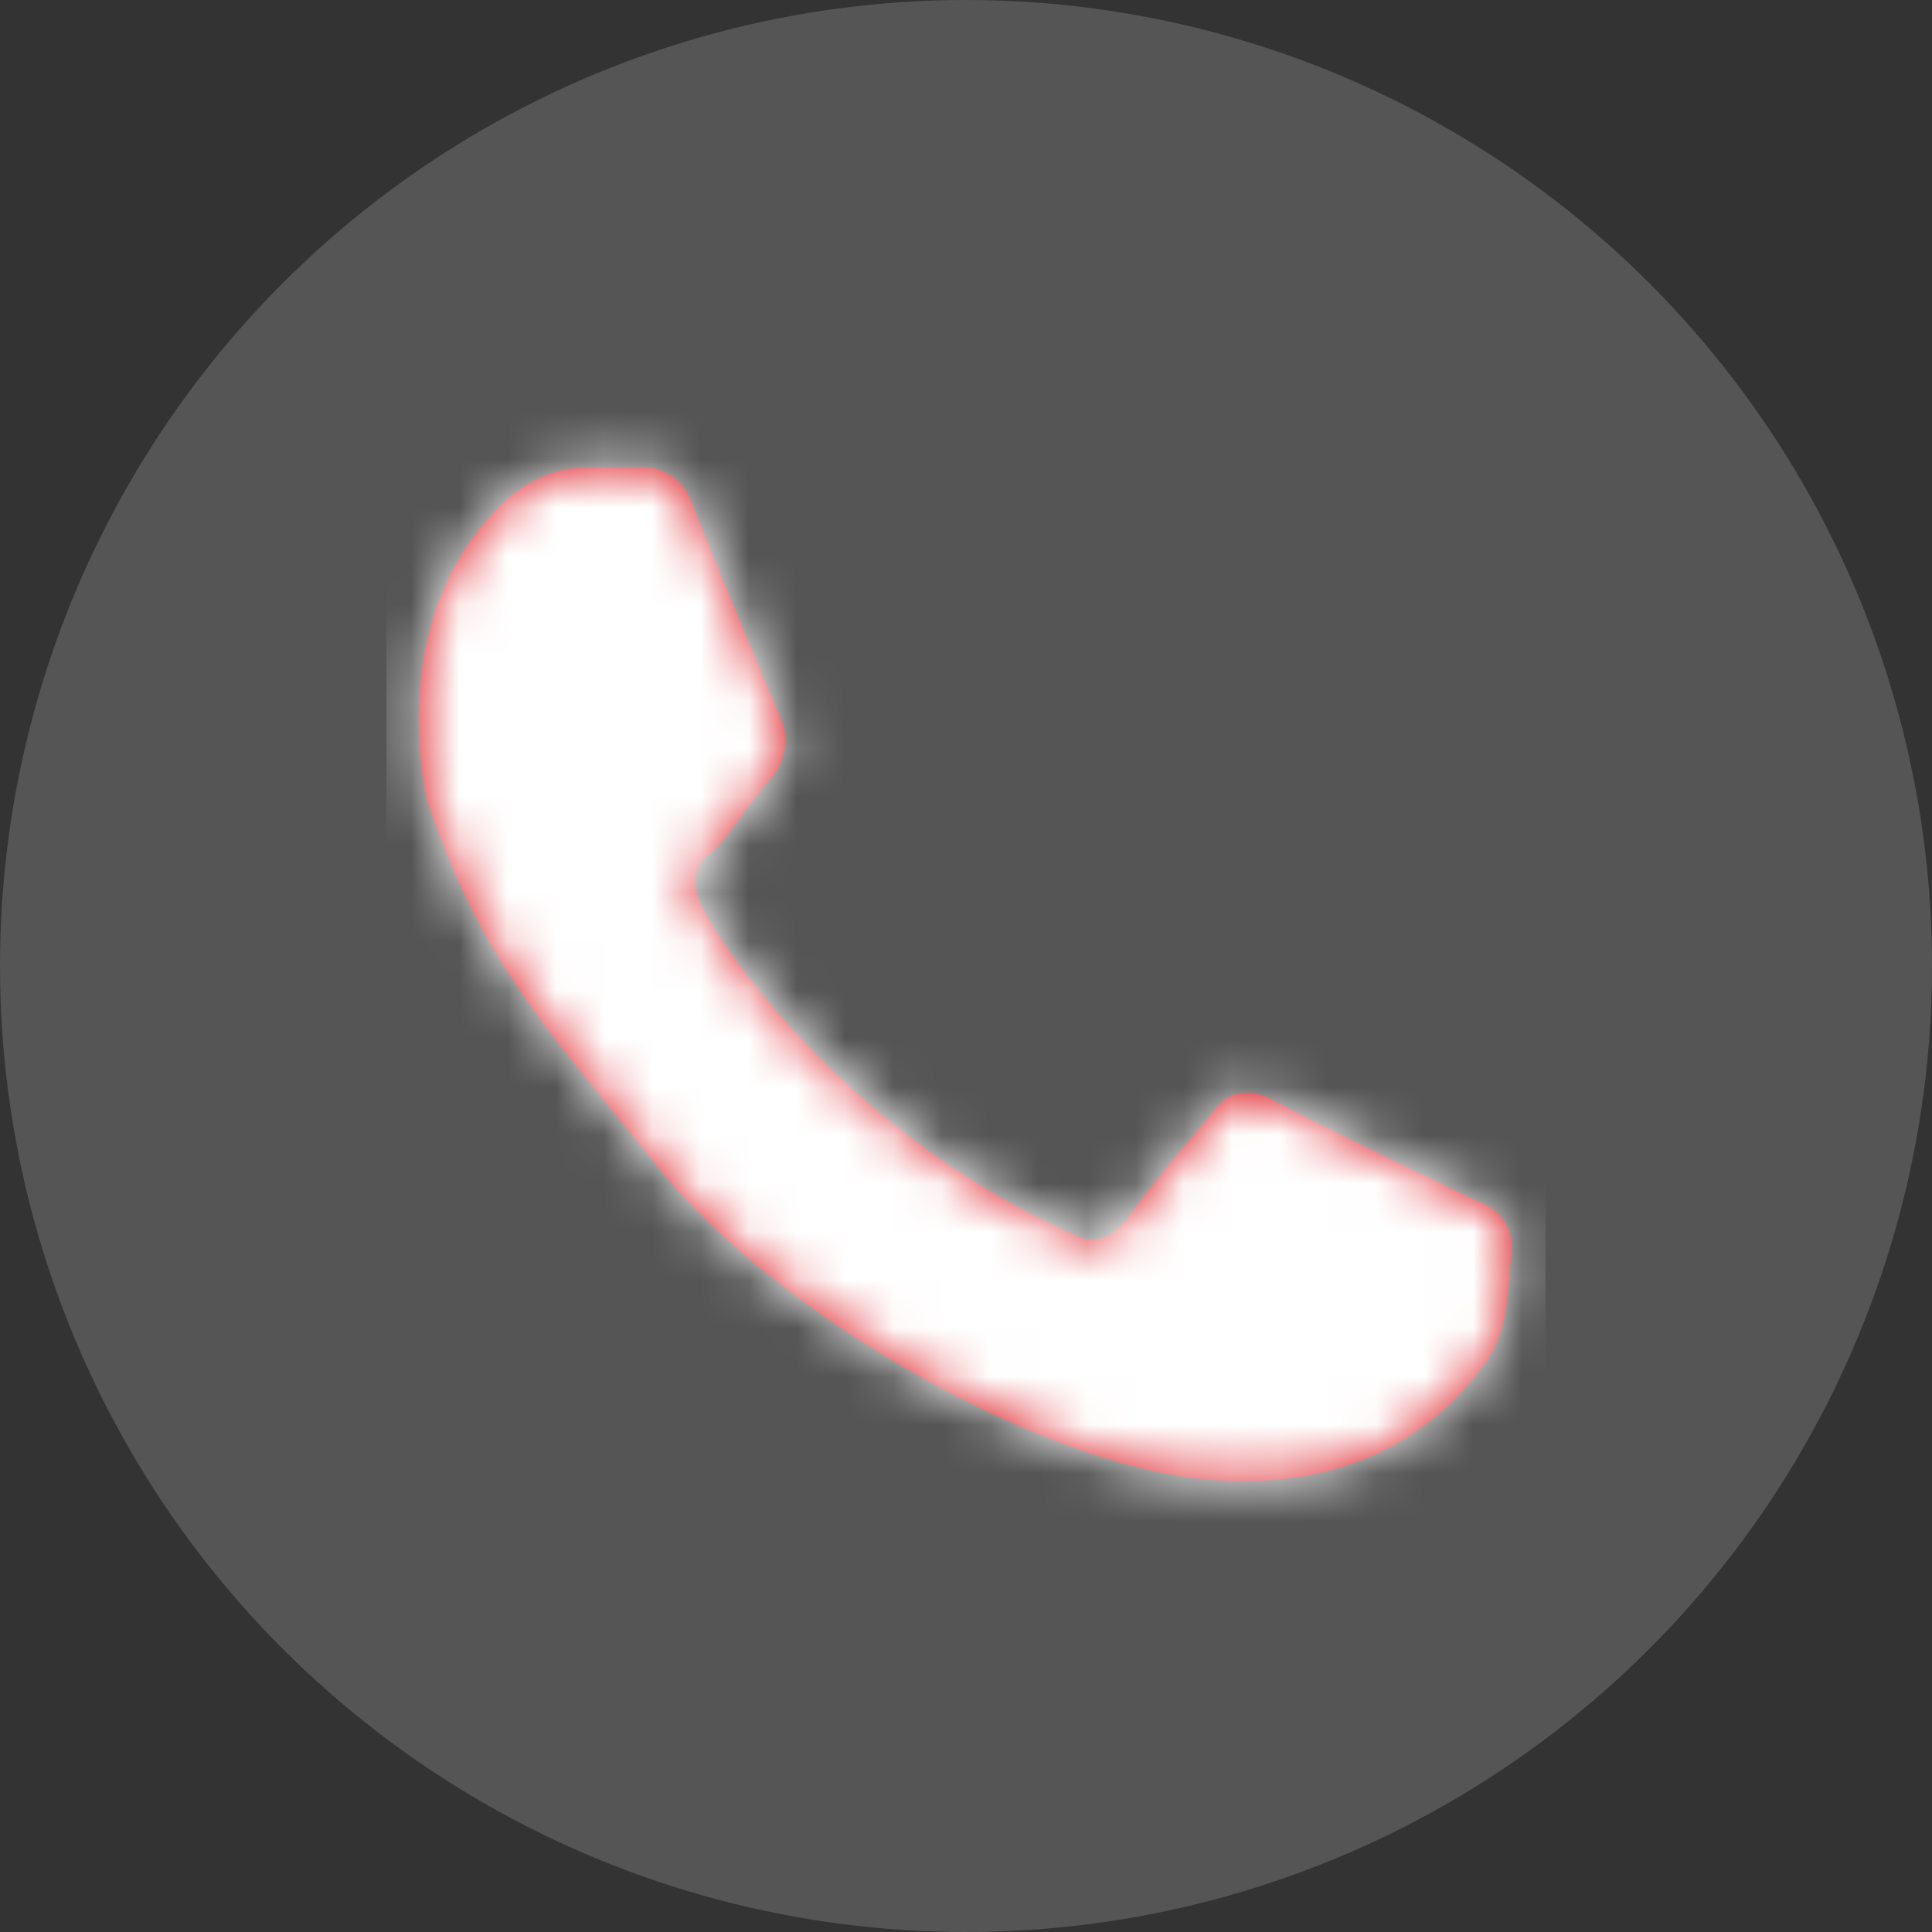
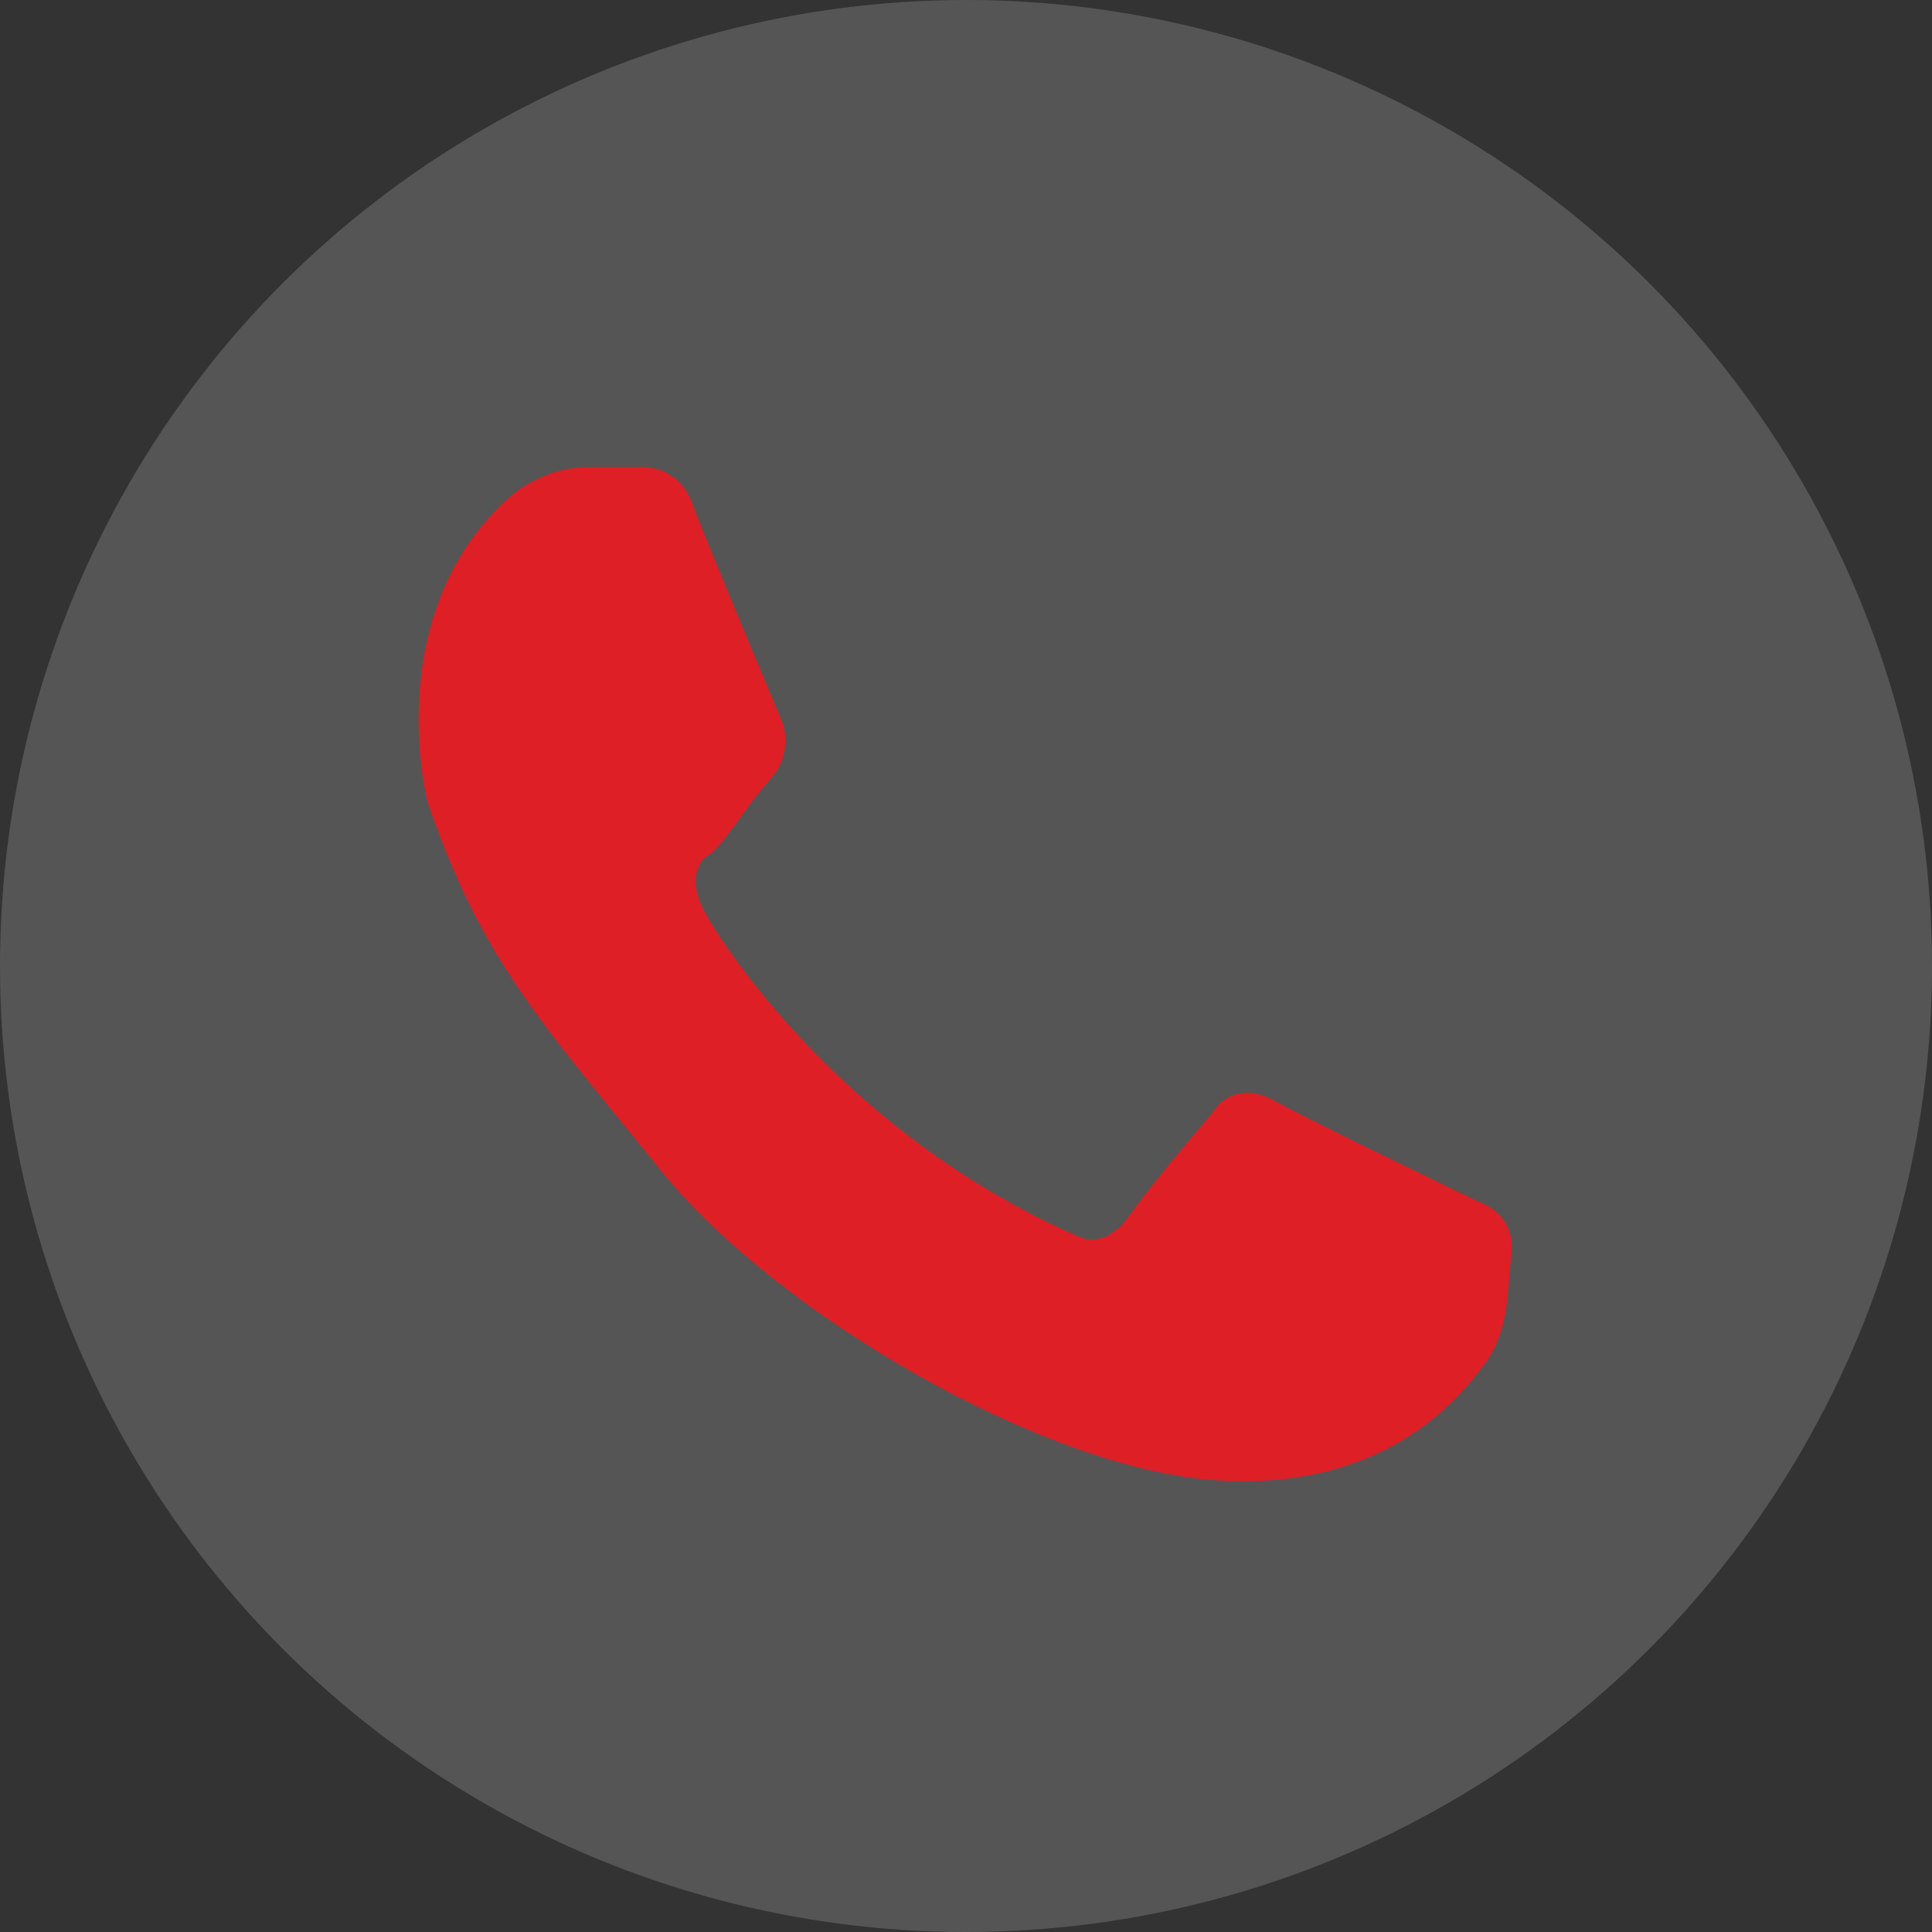
<svg xmlns="http://www.w3.org/2000/svg" xmlns:xlink="http://www.w3.org/1999/xlink" width="40" height="40" viewBox="0 0 40 40">
  <rect x="0" y="0" width="40" height="40" fill="#333333" stroke="none" />
  <defs>
    <path d="M.846 8.586s-.982-3.838 1.65-6.247c0 0 .67-.67 1.696-.67H5.22s.803-.089 1.115.759c.313.848 1.874 4.551 1.874 4.551s.223.625-.267 1.16c-.491.536-1.026 1.473-1.34 1.607 0 0-.445.357 0 1.16.447.803 2.946 4.596 7.72 6.693 0 0 .536.313 1.071-.446.536-.759 1.696-2.097 1.696-2.097s.402-.759 1.294-.268c.892.49 4.24 2.097 4.24 2.097s.758.224.668 1.071c-.089.848-.044 1.607-.58 2.32-.535.714-2.097 2.633-5.622 2.365-3.525-.267-9.013-3.435-11.423-6.425-2.41-2.99-3.704-4.329-4.82-7.63" id="epzfqlrtga" />
  </defs>
  <g fill="none" fill-rule="evenodd">
    <circle fill="#555" cx="20" cy="20" r="20" />
    <g transform="translate(8 8)">
      <mask id="01h84snw9b" fill="#fff">
        <use xlink:href="#epzfqlrtga" />
      </mask>
      <use fill="#DE1F26" xlink:href="#epzfqlrtga" />
      <g mask="url(#01h84snw9b)" fill="#FFF">
-         <path d="M0 0h24v24H0z" />
-       </g>
+         </g>
    </g>
  </g>
</svg>